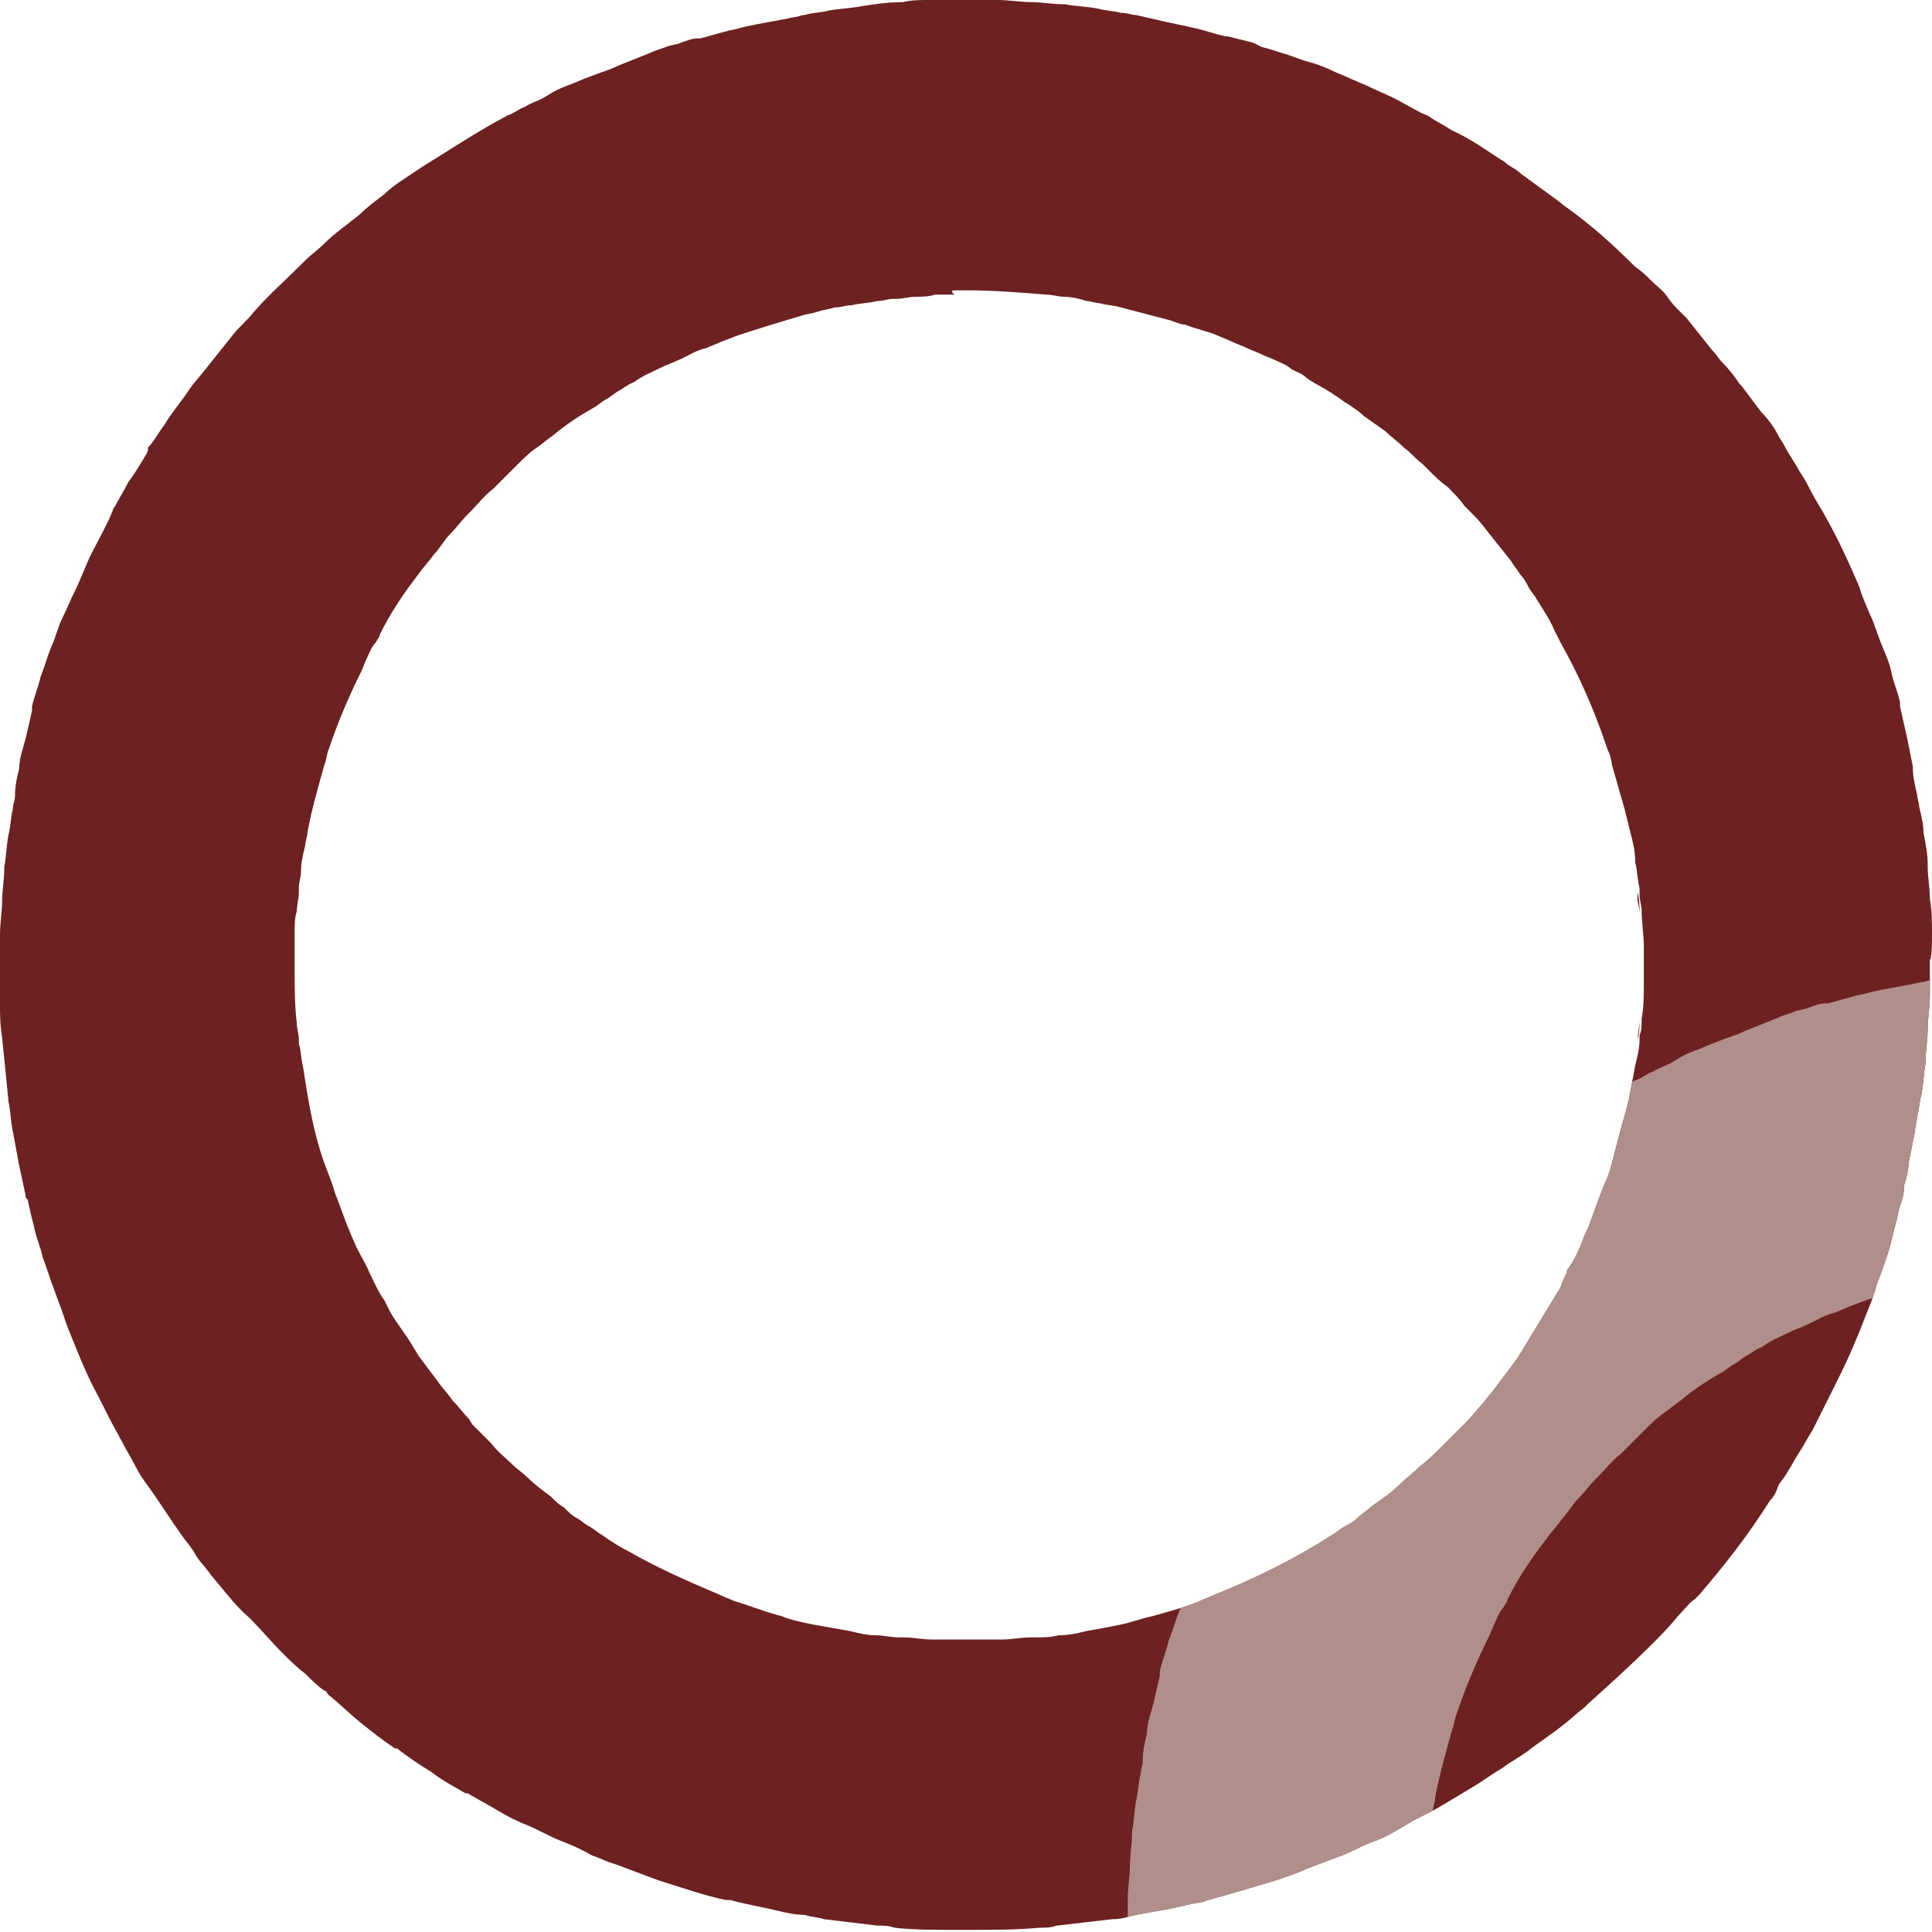
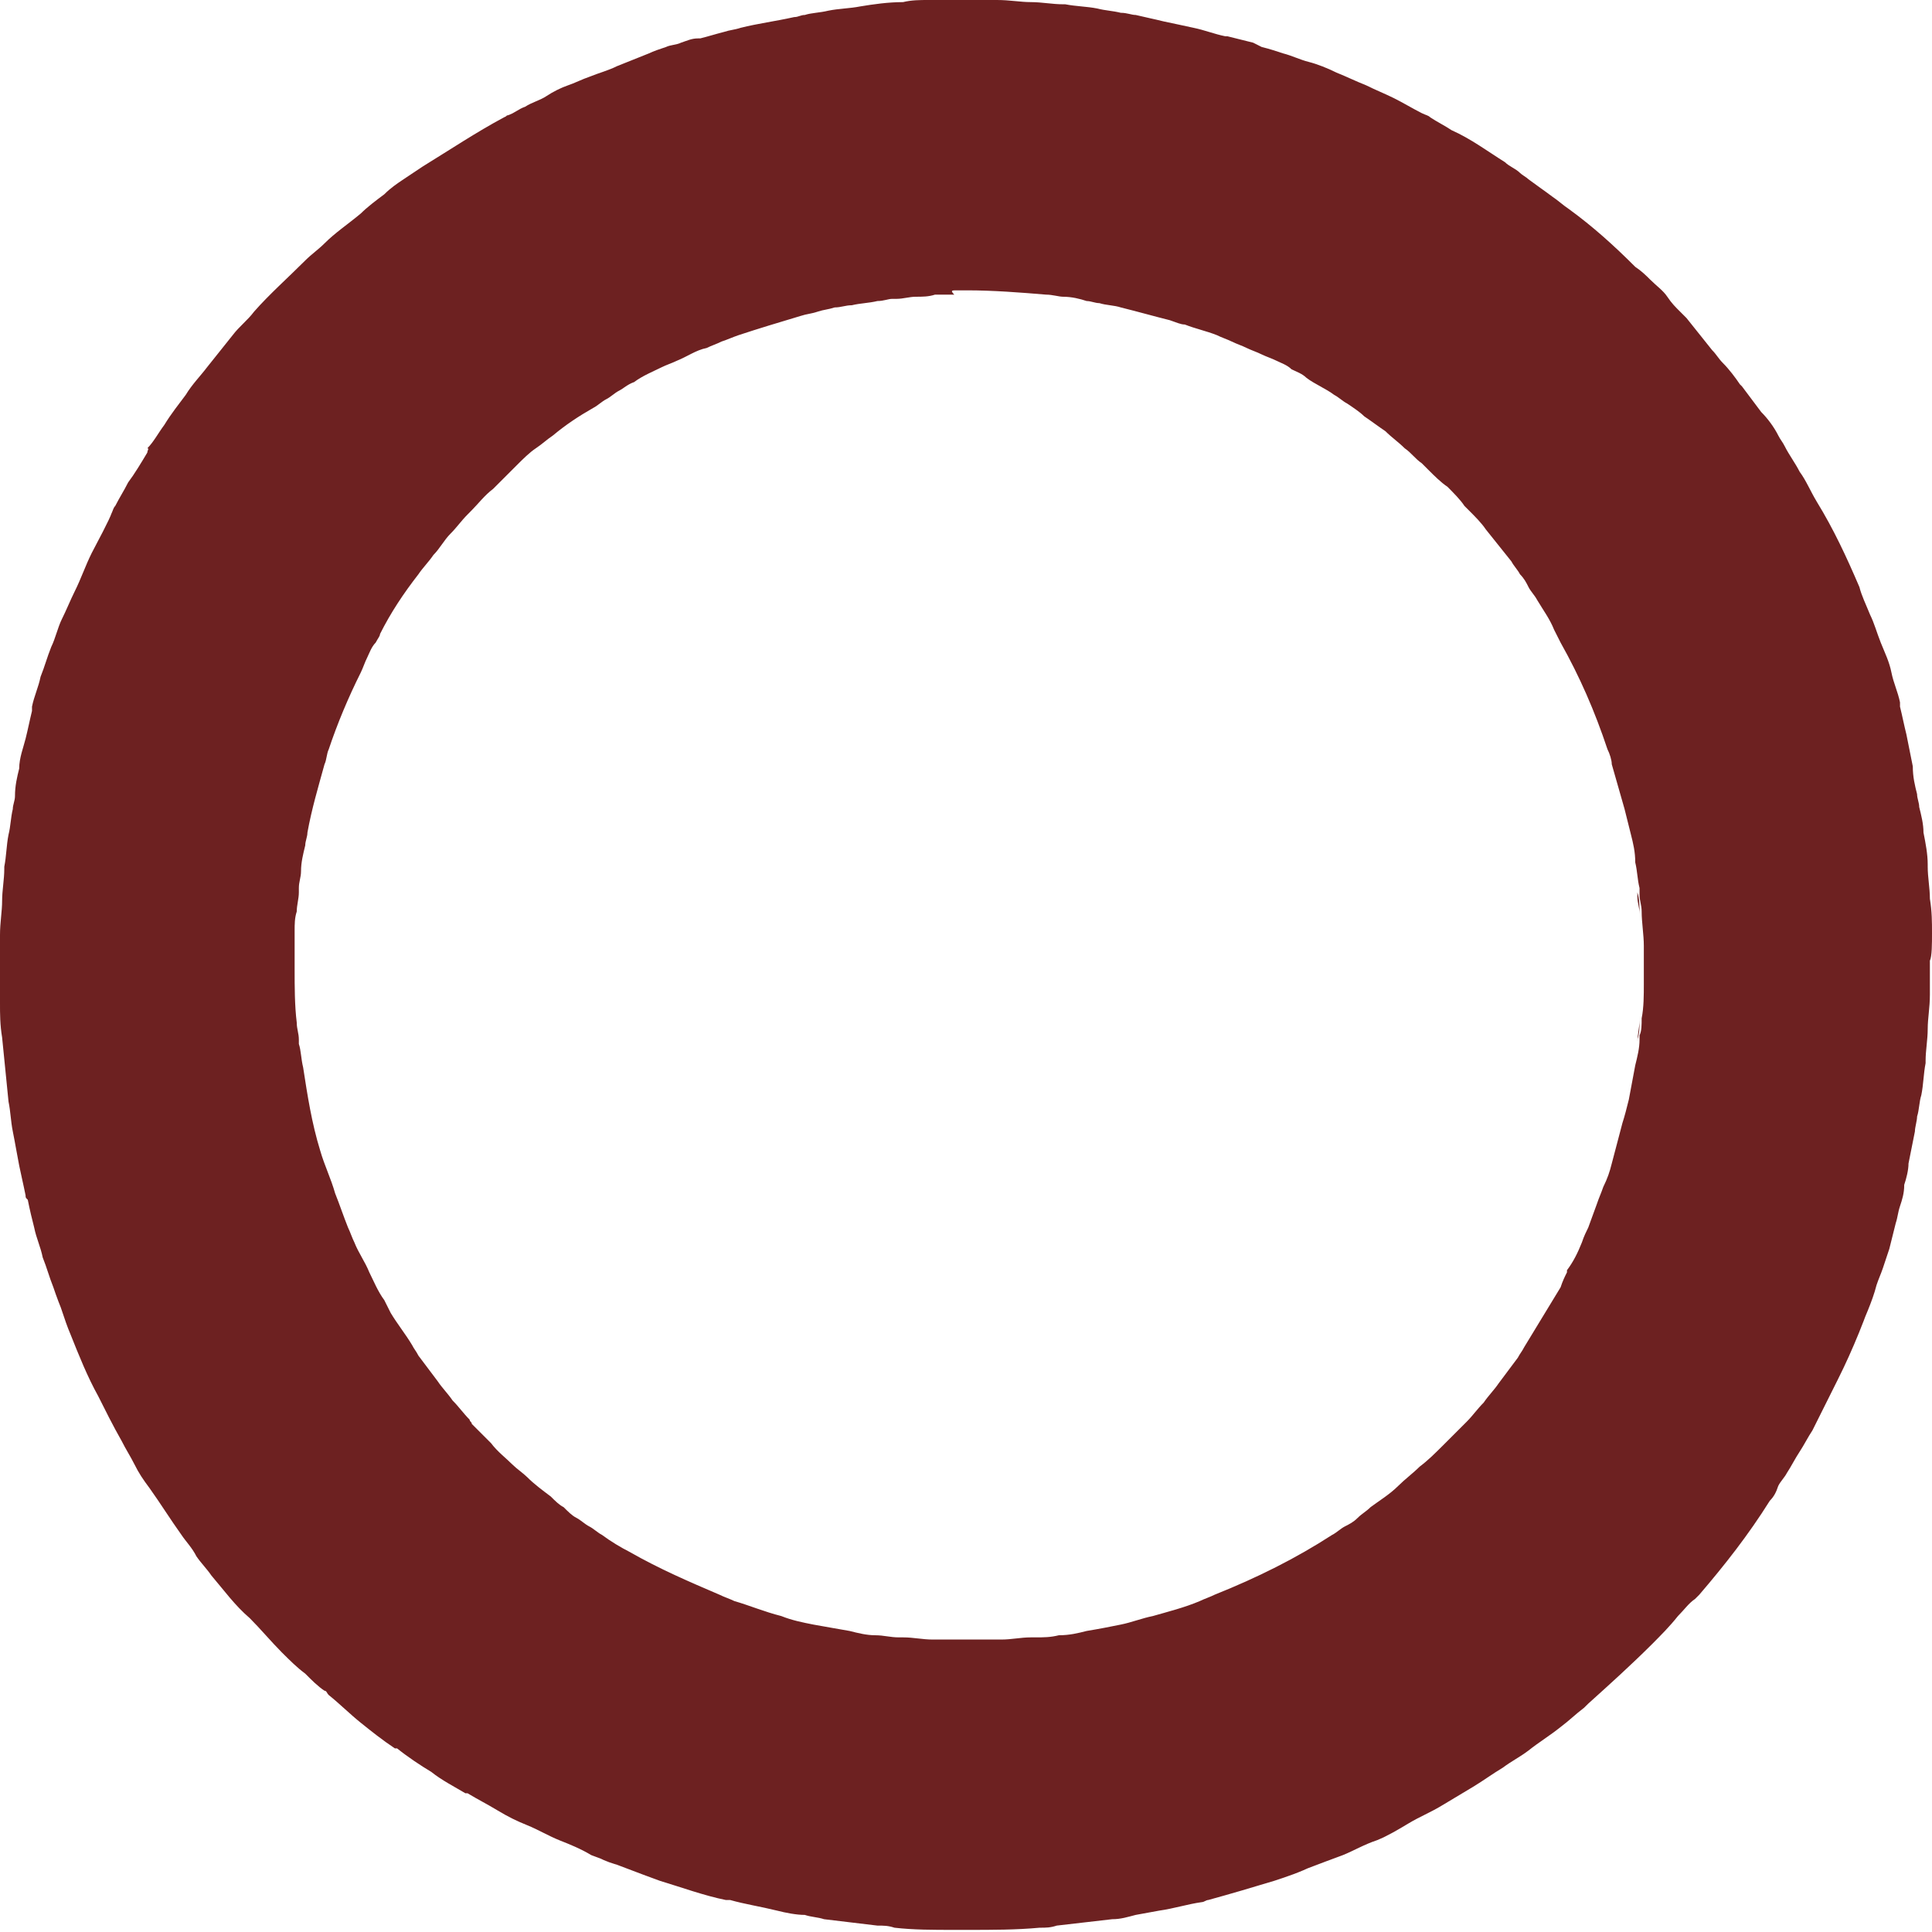
<svg xmlns="http://www.w3.org/2000/svg" width="32" height="32" viewBox="0 0 32 32" fill="none">
  <g clip-path="url(#clip0_6_2)">
    <path d="M27.12 14.851C27.12 14.957 27.156 15.028 27.156 15.134C27.156 15.028 27.156 14.886 27.12 14.78C27.12 14.78 27.12 14.816 27.12 14.851ZM27.12 17.22V17.255C27.12 17.149 27.156 17.008 27.156 16.902C27.156 17.008 27.156 17.114 27.12 17.22ZM15.417 27.227C15.487 27.227 15.593 27.227 15.664 27.227C15.7 27.227 15.77 27.227 15.806 27.227C15.77 27.227 15.77 27.227 15.735 27.227C15.664 27.227 15.523 27.227 15.417 27.227ZM4.844 17.255C4.844 17.291 4.844 17.291 4.844 17.326C4.844 17.291 4.844 17.255 4.844 17.255ZM4.844 14.745C4.844 14.851 4.809 14.957 4.809 15.098C4.809 14.992 4.844 14.886 4.844 14.78V14.745ZM4.844 17.184C4.844 17.078 4.809 17.008 4.809 16.902C4.809 17.008 4.844 17.149 4.844 17.255C4.844 17.255 4.844 17.22 4.844 17.184ZM32 15.452C32 15.275 32 15.098 31.965 14.886C31.965 14.709 31.929 14.533 31.929 14.356C31.929 14.356 31.929 14.356 31.929 14.32C31.929 14.144 31.894 13.967 31.859 13.79C31.859 13.649 31.823 13.507 31.788 13.366C31.788 13.295 31.753 13.224 31.753 13.154C31.717 13.012 31.682 12.871 31.682 12.694C31.646 12.517 31.611 12.34 31.576 12.164C31.54 12.022 31.505 11.845 31.47 11.704C31.47 11.668 31.47 11.668 31.47 11.633C31.434 11.456 31.363 11.315 31.328 11.138C31.293 10.961 31.222 10.82 31.151 10.643C31.081 10.466 31.045 10.325 30.975 10.183C30.904 10.007 30.833 9.865 30.798 9.724C30.586 9.229 30.373 8.769 30.091 8.309C29.985 8.133 29.914 7.956 29.808 7.814C29.737 7.673 29.631 7.532 29.56 7.39C29.525 7.319 29.489 7.284 29.454 7.213C29.383 7.072 29.277 6.93 29.171 6.824C29.065 6.683 28.959 6.541 28.853 6.4L28.818 6.365C28.747 6.259 28.641 6.117 28.535 6.011C28.464 5.94 28.429 5.87 28.358 5.799C28.217 5.622 28.075 5.445 27.934 5.268C27.898 5.233 27.863 5.198 27.828 5.162C27.757 5.092 27.686 5.021 27.616 4.915C27.545 4.809 27.439 4.738 27.333 4.632C27.262 4.561 27.191 4.491 27.085 4.42C26.732 4.066 26.378 3.748 25.989 3.465C25.883 3.394 25.812 3.324 25.706 3.253C25.565 3.147 25.459 3.076 25.317 2.97C25.282 2.935 25.211 2.899 25.176 2.864C25.105 2.793 24.999 2.758 24.928 2.687C24.645 2.51 24.362 2.298 24.044 2.157C23.938 2.086 23.797 2.015 23.691 1.945C23.655 1.909 23.62 1.909 23.549 1.874C23.408 1.803 23.231 1.697 23.09 1.627C22.948 1.556 22.771 1.485 22.63 1.414C22.453 1.344 22.312 1.273 22.135 1.202C21.993 1.131 21.817 1.061 21.675 1.025C21.534 0.99 21.392 0.919 21.251 0.884C21.145 0.849 21.039 0.813 20.897 0.778C20.897 0.778 20.826 0.743 20.756 0.707C20.614 0.672 20.473 0.636 20.331 0.601C20.331 0.601 20.331 0.601 20.296 0.601C20.119 0.566 19.942 0.495 19.766 0.46C19.589 0.424 19.448 0.389 19.271 0.354C19.129 0.318 18.953 0.283 18.811 0.248C18.74 0.248 18.67 0.212 18.564 0.212C18.422 0.177 18.316 0.177 18.175 0.141C17.998 0.106 17.821 0.106 17.644 0.071H17.609C17.432 0.071 17.255 0.035 17.078 0.035C16.902 0.035 16.725 0 16.513 0C16.336 0 16.159 0 15.947 0C15.912 0 15.841 0 15.806 0C15.77 0 15.735 0 15.735 0C15.629 0 15.487 0 15.381 0C15.24 0 15.098 0 14.957 0.035C14.709 0.035 14.462 0.071 14.25 0.106C14.073 0.141 13.896 0.141 13.719 0.177C13.578 0.212 13.437 0.212 13.33 0.248C13.26 0.248 13.224 0.283 13.154 0.283C12.835 0.354 12.553 0.389 12.27 0.46C12.164 0.495 12.093 0.495 11.987 0.53C11.845 0.566 11.739 0.601 11.598 0.636H11.562C11.456 0.636 11.386 0.672 11.28 0.707C11.209 0.743 11.103 0.743 11.032 0.778C10.926 0.813 10.82 0.849 10.749 0.884C10.572 0.955 10.396 1.025 10.219 1.096C10.077 1.167 9.936 1.202 9.759 1.273C9.653 1.308 9.512 1.379 9.406 1.414C9.299 1.45 9.158 1.52 9.052 1.591C8.946 1.662 8.804 1.697 8.698 1.768C8.592 1.803 8.522 1.874 8.415 1.909C8.38 1.909 8.38 1.945 8.345 1.945C7.885 2.192 7.461 2.475 7.001 2.758C6.895 2.829 6.789 2.899 6.683 2.97C6.577 3.041 6.471 3.112 6.365 3.218C6.223 3.324 6.082 3.43 5.976 3.536C5.764 3.713 5.551 3.854 5.375 4.031C5.268 4.137 5.162 4.208 5.056 4.314C4.773 4.597 4.455 4.88 4.208 5.162C4.102 5.304 3.96 5.41 3.854 5.551C3.713 5.728 3.571 5.905 3.43 6.082C3.324 6.223 3.182 6.365 3.076 6.541C2.97 6.683 2.829 6.86 2.723 7.036C2.617 7.178 2.546 7.319 2.44 7.425C2.475 7.425 2.44 7.461 2.44 7.496C2.334 7.673 2.228 7.85 2.122 7.991C2.051 8.133 1.98 8.239 1.909 8.38C1.874 8.415 1.874 8.451 1.839 8.522C1.839 8.522 1.839 8.557 1.52 9.158C1.414 9.37 1.344 9.582 1.238 9.794C1.167 9.936 1.096 10.113 1.025 10.254C0.955 10.396 0.919 10.572 0.849 10.714C0.778 10.891 0.743 11.032 0.672 11.209C0.636 11.386 0.566 11.527 0.53 11.704C0.53 11.739 0.53 11.739 0.53 11.775C0.495 11.916 0.46 12.093 0.424 12.234C0.389 12.376 0.318 12.553 0.318 12.729C0.283 12.871 0.248 13.012 0.248 13.189C0.248 13.26 0.212 13.33 0.212 13.401C0.177 13.543 0.177 13.684 0.141 13.825C0.106 14.002 0.106 14.179 0.071 14.356C0.071 14.356 0.071 14.356 0.071 14.391C0.071 14.568 0.035 14.745 0.035 14.921C0.035 15.098 0 15.275 0 15.487C0 15.664 0 15.841 0 16.053C0 16.23 0 16.407 0 16.619C0 16.796 0 16.972 0.035 17.184C0.071 17.538 0.106 17.892 0.141 18.245C0.177 18.422 0.177 18.564 0.212 18.74C0.248 18.917 0.283 19.129 0.318 19.306C0.354 19.483 0.389 19.624 0.424 19.801C0.424 19.837 0.424 19.837 0.46 19.872C0.495 20.049 0.53 20.19 0.566 20.331C0.601 20.508 0.672 20.65 0.707 20.826C0.778 21.003 0.813 21.145 0.884 21.322C0.99 21.64 1.131 21.958 1.273 22.312C1.379 22.595 1.52 22.877 1.662 23.125C1.733 23.337 1.874 23.62 2.015 23.867C2.086 24.009 2.157 24.115 2.228 24.256C2.298 24.398 2.369 24.504 2.475 24.645C2.652 24.893 2.829 25.176 3.006 25.423C3.076 25.529 3.182 25.635 3.253 25.777C3.324 25.883 3.43 25.989 3.501 26.095C3.713 26.343 3.889 26.59 4.137 26.802C4.314 26.979 4.491 27.191 4.667 27.368C4.809 27.509 4.915 27.616 5.056 27.721C5.162 27.828 5.268 27.934 5.375 28.004C5.41 28.004 5.41 28.04 5.445 28.075C5.622 28.217 5.799 28.393 5.976 28.535C6.152 28.676 6.329 28.818 6.541 28.959C6.541 28.959 6.541 28.959 6.577 28.959C6.754 29.101 6.966 29.242 7.143 29.348C7.319 29.489 7.532 29.596 7.708 29.702H7.744C7.92 29.808 8.062 29.878 8.239 29.985C8.415 30.091 8.557 30.161 8.734 30.232C8.91 30.303 9.087 30.409 9.264 30.48C9.441 30.55 9.618 30.621 9.794 30.727C10.183 30.869 10.537 31.01 10.926 31.151C11.28 31.258 11.668 31.363 12.022 31.47C12.057 31.47 12.057 31.47 12.093 31.47C12.34 31.54 12.588 31.576 12.871 31.646C13.012 31.682 13.189 31.717 13.33 31.717C13.437 31.753 13.543 31.753 13.649 31.788C13.931 31.823 14.25 31.859 14.533 31.894C14.639 31.894 14.709 31.894 14.816 31.929C15.134 31.965 15.452 31.965 15.806 31.965C15.876 31.965 15.947 31.965 16.018 31.965C16.442 31.965 16.831 31.965 17.22 31.929C17.326 31.929 17.397 31.929 17.503 31.894C17.821 31.859 18.104 31.823 18.422 31.788C18.564 31.788 18.67 31.753 18.811 31.717L19.2 31.646C19.448 31.611 19.66 31.54 19.907 31.505C19.942 31.505 19.978 31.47 20.013 31.47C20.367 31.363 20.756 31.258 21.109 31.151C21.498 31.01 21.852 30.869 22.241 30.727C22.418 30.656 22.595 30.55 22.807 30.48C22.983 30.409 23.16 30.303 23.337 30.197C23.514 30.091 23.691 30.02 23.867 29.914C24.044 29.808 24.221 29.702 24.398 29.596C24.575 29.489 24.716 29.383 24.893 29.277C25.034 29.171 25.176 29.101 25.317 28.994C25.494 28.853 25.671 28.747 25.848 28.605C25.989 28.5 26.095 28.393 26.236 28.287C26.272 28.252 26.272 28.252 26.307 28.217C26.661 27.898 27.014 27.58 27.368 27.227C27.509 27.085 27.651 26.944 27.792 26.767C27.898 26.661 27.969 26.555 28.075 26.484C28.11 26.449 28.146 26.413 28.146 26.413C28.57 25.918 28.959 25.423 29.313 24.858C29.383 24.787 29.419 24.716 29.454 24.61C29.489 24.539 29.56 24.468 29.596 24.398C29.666 24.292 29.737 24.15 29.808 24.044C29.878 23.938 29.949 23.797 30.02 23.691C30.161 23.408 30.303 23.125 30.444 22.842C30.55 22.595 30.656 22.382 30.762 22.135C30.869 21.852 31.01 21.569 31.081 21.286C31.116 21.18 31.151 21.109 31.187 21.003C31.222 20.897 31.258 20.791 31.293 20.685C31.328 20.544 31.363 20.402 31.399 20.261C31.399 20.261 31.399 20.261 31.399 20.225C31.434 20.155 31.434 20.049 31.47 19.978C31.505 19.872 31.54 19.766 31.54 19.624C31.576 19.518 31.611 19.377 31.611 19.271C31.646 19.094 31.682 18.917 31.717 18.74C31.717 18.67 31.753 18.564 31.753 18.493C31.788 18.387 31.788 18.245 31.823 18.139C31.859 17.962 31.859 17.786 31.894 17.609C31.894 17.609 31.894 17.609 31.894 17.573C31.894 17.397 31.929 17.22 31.929 17.043C31.929 16.866 31.965 16.689 31.965 16.477C31.965 16.3 31.965 16.088 31.965 15.912C32 15.841 32 15.629 32 15.452ZM15.841 4.809C15.912 4.809 15.947 4.809 16.018 4.809C16.442 4.809 16.902 4.844 17.326 4.88C17.432 4.88 17.538 4.915 17.609 4.915C17.75 4.915 17.892 4.95 17.998 4.986C18.069 4.986 18.139 5.021 18.21 5.021C18.316 5.056 18.457 5.056 18.564 5.092C18.846 5.162 19.094 5.233 19.377 5.304C19.483 5.339 19.554 5.375 19.624 5.375C19.801 5.445 19.978 5.481 20.155 5.551C20.225 5.587 20.331 5.622 20.402 5.657C20.473 5.693 20.579 5.728 20.65 5.764C20.721 5.799 20.826 5.834 20.897 5.87C20.968 5.905 21.074 5.94 21.145 5.976C21.215 6.011 21.322 6.046 21.392 6.117C21.463 6.152 21.569 6.188 21.64 6.259C21.781 6.365 21.958 6.435 22.099 6.541C22.17 6.577 22.241 6.647 22.312 6.683C22.418 6.754 22.524 6.824 22.595 6.895C22.701 6.966 22.842 7.072 22.948 7.143C23.054 7.249 23.16 7.319 23.266 7.425C23.372 7.496 23.443 7.602 23.549 7.673C23.584 7.708 23.62 7.744 23.655 7.779C23.761 7.885 23.867 7.991 23.974 8.062C24.079 8.168 24.186 8.274 24.256 8.38C24.256 8.38 24.292 8.415 24.327 8.451C24.433 8.557 24.539 8.663 24.61 8.769C24.751 8.946 24.893 9.123 25.034 9.299C25.07 9.37 25.14 9.441 25.176 9.512C25.246 9.582 25.282 9.653 25.317 9.724C25.352 9.794 25.423 9.865 25.459 9.936C25.565 10.113 25.671 10.254 25.741 10.431C25.777 10.502 25.812 10.572 25.848 10.643C26.166 11.209 26.413 11.775 26.625 12.411C26.661 12.482 26.696 12.588 26.696 12.659C26.767 12.906 26.838 13.154 26.908 13.401C26.944 13.543 26.979 13.684 27.014 13.825C27.05 13.967 27.085 14.108 27.085 14.285C27.12 14.427 27.12 14.568 27.156 14.709C27.156 14.745 27.156 14.745 27.156 14.78V14.816C27.156 14.921 27.191 14.992 27.191 15.098C27.191 15.275 27.227 15.487 27.227 15.664C27.227 15.77 27.227 15.876 27.227 15.982V16.3C27.227 16.477 27.227 16.689 27.191 16.866C27.191 16.972 27.191 17.078 27.156 17.149V17.184V17.22C27.156 17.361 27.12 17.503 27.085 17.644L26.979 18.21C26.944 18.351 26.908 18.493 26.873 18.599L26.696 19.271C26.661 19.412 26.625 19.518 26.555 19.66C26.519 19.766 26.484 19.837 26.449 19.942L26.307 20.331C26.272 20.402 26.236 20.473 26.201 20.579C26.13 20.756 26.06 20.897 25.954 21.039V21.074C25.918 21.145 25.883 21.215 25.848 21.322L25.246 22.312C25.211 22.382 25.176 22.418 25.14 22.488L24.822 22.913C24.751 23.019 24.645 23.125 24.575 23.231C24.468 23.337 24.398 23.443 24.292 23.549L24.221 23.62C24.115 23.726 24.009 23.832 23.903 23.938C23.761 24.079 23.655 24.186 23.514 24.292C23.408 24.398 23.266 24.504 23.16 24.61C23.019 24.751 22.842 24.858 22.701 24.963C22.63 25.034 22.559 25.07 22.488 25.14C22.418 25.211 22.347 25.246 22.276 25.282C22.206 25.317 22.135 25.388 22.064 25.423C21.463 25.812 20.826 26.13 20.119 26.413C20.049 26.449 19.942 26.484 19.872 26.519C19.624 26.625 19.341 26.696 19.094 26.767C18.917 26.802 18.74 26.873 18.564 26.908C18.387 26.944 18.21 26.979 17.998 27.014C17.856 27.05 17.715 27.085 17.538 27.085C17.397 27.12 17.291 27.12 17.149 27.12C17.114 27.12 17.114 27.12 17.078 27.12C16.902 27.12 16.76 27.156 16.583 27.156C16.407 27.156 16.23 27.156 16.018 27.156C15.982 27.156 15.912 27.156 15.876 27.156C15.841 27.156 15.841 27.156 15.806 27.156C15.7 27.156 15.593 27.156 15.452 27.156C15.275 27.156 15.134 27.12 14.957 27.12C14.921 27.12 14.921 27.12 14.886 27.12C14.745 27.12 14.639 27.085 14.497 27.085C14.356 27.085 14.214 27.05 14.073 27.014C13.861 26.979 13.684 26.944 13.472 26.908C13.295 26.873 13.118 26.838 12.941 26.767C12.659 26.696 12.411 26.59 12.164 26.519C12.093 26.484 11.987 26.449 11.916 26.413C11.421 26.201 10.926 25.989 10.431 25.706C10.29 25.635 10.113 25.529 9.971 25.423C9.901 25.388 9.83 25.317 9.759 25.282C9.688 25.246 9.618 25.176 9.547 25.14C9.476 25.105 9.406 25.034 9.335 24.963C9.264 24.928 9.193 24.858 9.123 24.787C8.981 24.681 8.84 24.575 8.734 24.468C8.663 24.398 8.557 24.327 8.486 24.256C8.38 24.15 8.239 24.044 8.133 23.903C8.027 23.797 7.92 23.691 7.814 23.584C7.814 23.549 7.779 23.549 7.779 23.514C7.673 23.408 7.602 23.302 7.496 23.196C7.425 23.09 7.319 22.983 7.249 22.877C7.143 22.736 7.036 22.595 6.93 22.453C6.895 22.382 6.86 22.347 6.824 22.276C6.718 22.099 6.577 21.923 6.471 21.746C6.435 21.675 6.4 21.604 6.365 21.534C6.259 21.392 6.188 21.215 6.117 21.074C6.046 20.897 5.94 20.756 5.87 20.579C5.834 20.508 5.799 20.402 5.764 20.331C5.693 20.155 5.622 19.942 5.551 19.766C5.481 19.518 5.375 19.306 5.304 19.059C5.162 18.599 5.092 18.139 5.021 17.68C4.986 17.538 4.986 17.397 4.95 17.291V17.255V17.22C4.95 17.114 4.915 17.043 4.915 16.937C4.88 16.654 4.88 16.336 4.88 16.053C4.88 15.841 4.88 15.629 4.88 15.417C4.88 15.31 4.88 15.204 4.915 15.098C4.915 14.992 4.95 14.886 4.95 14.78V14.745V14.709C4.95 14.603 4.986 14.533 4.986 14.427C4.986 14.285 5.021 14.144 5.056 14.002C5.056 13.931 5.092 13.861 5.092 13.79C5.162 13.401 5.268 13.047 5.375 12.659C5.41 12.588 5.41 12.482 5.445 12.411C5.587 11.987 5.764 11.562 5.976 11.138C6.011 11.067 6.046 10.961 6.082 10.891C6.117 10.82 6.152 10.714 6.223 10.643C6.259 10.572 6.294 10.537 6.294 10.502C6.471 10.148 6.683 9.83 6.93 9.512C7.001 9.406 7.107 9.299 7.178 9.193C7.284 9.087 7.355 8.946 7.461 8.84C7.567 8.734 7.638 8.628 7.744 8.522C7.779 8.486 7.779 8.486 7.814 8.451C7.92 8.345 8.027 8.203 8.168 8.097C8.309 7.956 8.415 7.85 8.557 7.708C8.663 7.602 8.769 7.496 8.875 7.425C8.981 7.355 9.052 7.284 9.158 7.213C9.37 7.036 9.582 6.895 9.83 6.754C9.901 6.718 9.971 6.647 10.042 6.612C10.113 6.577 10.183 6.506 10.254 6.471C10.325 6.435 10.396 6.365 10.502 6.329C10.643 6.223 10.82 6.152 10.961 6.082C11.032 6.046 11.138 6.011 11.209 5.976C11.386 5.905 11.527 5.799 11.704 5.764C11.775 5.728 11.881 5.693 11.951 5.657C12.057 5.622 12.128 5.587 12.234 5.551C12.553 5.445 12.906 5.339 13.26 5.233C13.366 5.198 13.437 5.198 13.543 5.162C13.649 5.127 13.719 5.127 13.825 5.092C13.931 5.092 14.002 5.056 14.108 5.056C14.25 5.021 14.391 5.021 14.533 4.986C14.639 4.986 14.709 4.95 14.78 4.95C14.78 4.95 14.816 4.95 14.851 4.95C14.957 4.95 15.063 4.915 15.169 4.915C15.275 4.915 15.381 4.915 15.487 4.88C15.593 4.88 15.7 4.88 15.806 4.88C15.735 4.809 15.77 4.809 15.841 4.809ZM22.029 25.459C21.428 25.848 20.791 26.166 20.084 26.449C20.791 26.201 21.428 25.848 22.029 25.459ZM12.164 5.481C12.482 5.375 12.835 5.268 13.189 5.162C12.835 5.233 12.482 5.339 12.164 5.481ZM12.906 26.802C12.623 26.732 12.376 26.625 12.128 26.555C12.376 26.661 12.659 26.732 12.906 26.802ZM11.881 26.449C11.386 26.236 10.891 26.024 10.396 25.741C10.891 26.024 11.35 26.272 11.881 26.449ZM32 15.452C32 15.275 32 15.098 31.965 14.886C31.965 14.709 31.929 14.533 31.929 14.356C31.929 14.356 31.929 14.356 31.929 14.32C31.929 14.144 31.894 13.967 31.859 13.79C31.859 13.649 31.823 13.507 31.788 13.366C31.788 13.295 31.753 13.224 31.753 13.154C31.717 13.012 31.682 12.871 31.682 12.694C31.646 12.517 31.611 12.34 31.576 12.164C31.54 12.022 31.505 11.845 31.47 11.704C31.47 11.668 31.47 11.668 31.47 11.633C31.434 11.456 31.363 11.315 31.328 11.138C31.293 10.961 31.222 10.82 31.151 10.643C31.081 10.466 31.045 10.325 30.975 10.183C30.904 10.007 30.833 9.865 30.798 9.724C30.586 9.229 30.373 8.769 30.091 8.309C29.985 8.133 29.914 7.956 29.808 7.814C29.737 7.673 29.631 7.532 29.56 7.39C29.525 7.319 29.489 7.284 29.454 7.213C29.383 7.072 29.277 6.93 29.171 6.824C29.065 6.683 28.959 6.541 28.853 6.4L28.818 6.365C28.747 6.259 28.641 6.117 28.535 6.011C28.464 5.94 28.429 5.87 28.358 5.799C28.217 5.622 28.075 5.445 27.934 5.268C27.898 5.233 27.863 5.198 27.828 5.162C27.757 5.092 27.686 5.021 27.616 4.915C27.545 4.809 27.439 4.738 27.333 4.632C27.262 4.561 27.191 4.491 27.085 4.42C26.732 4.066 26.378 3.748 25.989 3.465C25.883 3.394 25.812 3.324 25.706 3.253C25.565 3.147 25.459 3.076 25.317 2.97C25.282 2.935 25.211 2.899 25.176 2.864C25.105 2.793 24.999 2.758 24.928 2.687C24.645 2.51 24.362 2.298 24.044 2.157C23.938 2.086 23.797 2.015 23.691 1.945C23.655 1.909 23.62 1.909 23.549 1.874C23.408 1.803 23.231 1.697 23.09 1.627C22.948 1.556 22.771 1.485 22.63 1.414C22.453 1.344 22.312 1.273 22.135 1.202C21.993 1.131 21.817 1.061 21.675 1.025C21.534 0.99 21.392 0.919 21.251 0.884C21.145 0.849 21.039 0.813 20.897 0.778C20.897 0.778 20.826 0.743 20.756 0.707C20.614 0.672 20.473 0.636 20.331 0.601C20.331 0.601 20.331 0.601 20.296 0.601C20.119 0.566 19.942 0.495 19.766 0.46C19.589 0.424 19.448 0.389 19.271 0.354C19.129 0.318 18.953 0.283 18.811 0.248C18.74 0.248 18.67 0.212 18.564 0.212C18.422 0.177 18.316 0.177 18.175 0.141C17.998 0.106 17.821 0.106 17.644 0.071H17.609C17.432 0.071 17.255 0.035 17.078 0.035C16.902 0.035 16.725 0 16.513 0C16.336 0 16.159 0 15.947 0C15.876 0 15.806 0 15.735 0H15.664C15.558 0 15.487 0 15.417 0C15.275 0 15.134 0 14.992 0.035C14.745 0.035 14.497 0.071 14.285 0.106C14.108 0.141 13.931 0.141 13.755 0.177C13.613 0.212 13.472 0.212 13.366 0.248C13.295 0.248 13.26 0.283 13.189 0.283C12.871 0.354 12.588 0.389 12.305 0.46C12.199 0.495 12.128 0.495 12.022 0.53C11.881 0.566 11.775 0.601 11.633 0.636C11.492 0.636 11.386 0.672 11.28 0.707C11.209 0.743 11.103 0.743 11.032 0.778C10.926 0.813 10.82 0.849 10.749 0.884C10.572 0.955 10.396 1.025 10.219 1.096C10.077 1.167 9.936 1.202 9.759 1.273C9.653 1.308 9.512 1.379 9.406 1.414C9.299 1.45 9.158 1.52 9.052 1.591C8.946 1.662 8.804 1.697 8.698 1.768C8.592 1.839 8.486 1.874 8.345 1.945C7.885 2.192 7.461 2.475 7.001 2.758C6.895 2.829 6.789 2.899 6.683 2.97C6.577 3.041 6.471 3.112 6.365 3.218C6.223 3.324 6.082 3.43 5.976 3.536C5.764 3.713 5.551 3.854 5.375 4.031C5.268 4.137 5.162 4.208 5.056 4.314C4.773 4.597 4.455 4.88 4.208 5.162C4.102 5.304 3.96 5.41 3.854 5.551C3.713 5.728 3.571 5.905 3.43 6.082C3.324 6.223 3.182 6.365 3.076 6.541C2.97 6.683 2.829 6.86 2.723 7.036C2.617 7.178 2.546 7.319 2.44 7.425C2.475 7.425 2.44 7.461 2.44 7.496C2.334 7.673 2.228 7.85 2.122 7.991C2.051 8.133 1.98 8.239 1.909 8.38C1.874 8.415 1.874 8.451 1.839 8.522C1.839 8.522 1.839 8.557 1.52 9.158C1.414 9.37 1.344 9.582 1.238 9.794C1.167 9.936 1.096 10.113 1.025 10.254C0.955 10.396 0.919 10.572 0.849 10.714C0.778 10.891 0.743 11.032 0.672 11.209C0.636 11.386 0.566 11.527 0.53 11.704C0.53 11.739 0.53 11.739 0.53 11.775C0.495 11.916 0.46 12.093 0.424 12.234C0.389 12.376 0.318 12.553 0.318 12.729C0.283 12.871 0.248 13.012 0.248 13.189C0.248 13.26 0.212 13.33 0.212 13.401C0.177 13.543 0.177 13.684 0.141 13.825C0.106 14.002 0.106 14.179 0.071 14.356C0.071 14.356 0.071 14.356 0.071 14.391C0.071 14.568 0.035 14.745 0.035 14.921C0.035 15.098 0 15.275 0 15.487C0 15.664 0 15.841 0 16.053C0 16.23 0 16.407 0 16.619C0 16.796 0 16.972 0.035 17.184C0.071 17.538 0.106 17.892 0.141 18.245C0.177 18.422 0.177 18.564 0.212 18.74C0.248 18.917 0.283 19.129 0.318 19.306C0.354 19.483 0.389 19.624 0.424 19.801C0.424 19.837 0.424 19.837 0.46 19.872C0.495 20.049 0.53 20.19 0.566 20.331C0.601 20.508 0.672 20.65 0.707 20.826C0.778 21.003 0.813 21.145 0.884 21.322C0.99 21.569 1.061 21.852 1.167 22.099C1.308 22.453 1.45 22.807 1.627 23.125C1.733 23.337 1.874 23.62 2.015 23.867C2.086 24.009 2.157 24.115 2.228 24.256C2.298 24.398 2.369 24.504 2.475 24.645C2.652 24.893 2.829 25.176 3.006 25.423C3.076 25.529 3.182 25.635 3.253 25.777C3.324 25.883 3.43 25.989 3.501 26.095C3.713 26.343 3.889 26.59 4.137 26.802C4.314 26.979 4.491 27.191 4.667 27.368C4.809 27.509 4.915 27.616 5.056 27.721C5.162 27.828 5.268 27.934 5.375 28.004C5.41 28.004 5.41 28.04 5.445 28.075C5.622 28.217 5.799 28.393 5.976 28.535C6.152 28.676 6.329 28.818 6.541 28.959C6.541 28.959 6.541 28.959 6.577 28.959C6.754 29.101 6.966 29.242 7.143 29.348C7.319 29.489 7.532 29.596 7.708 29.702H7.744C7.92 29.808 8.062 29.878 8.239 29.985C8.415 30.091 8.557 30.161 8.734 30.232C8.91 30.303 9.087 30.409 9.264 30.48C9.441 30.55 9.618 30.621 9.794 30.727C9.83 30.727 9.865 30.762 9.901 30.762C10.042 30.833 10.148 30.869 10.29 30.904C10.502 30.975 10.714 31.045 10.926 31.151C11.28 31.258 11.668 31.399 12.022 31.47C12.057 31.47 12.057 31.47 12.093 31.47C12.34 31.54 12.588 31.576 12.871 31.646C13.012 31.682 13.189 31.717 13.33 31.717C13.437 31.753 13.543 31.753 13.649 31.788C13.931 31.823 14.25 31.859 14.533 31.894C14.639 31.894 14.709 31.894 14.816 31.929C15.134 31.965 15.452 31.965 15.806 31.965C15.876 31.965 15.947 31.965 16.018 31.965C16.442 31.965 16.831 31.965 17.22 31.929C17.326 31.929 17.397 31.929 17.503 31.894C17.821 31.859 18.104 31.823 18.422 31.788C18.564 31.788 18.67 31.753 18.811 31.717L19.2 31.646C19.448 31.611 19.66 31.54 19.907 31.505C19.942 31.505 19.978 31.47 20.013 31.47C20.402 31.363 20.756 31.258 21.109 31.151C21.322 31.081 21.534 31.01 21.746 30.904C21.887 30.869 21.993 30.798 22.135 30.762C22.17 30.762 22.206 30.727 22.241 30.727C22.418 30.656 22.595 30.55 22.807 30.48C22.983 30.409 23.16 30.303 23.337 30.197C23.514 30.091 23.691 30.02 23.867 29.914C24.044 29.808 24.221 29.702 24.398 29.596C24.575 29.489 24.716 29.383 24.893 29.277C25.034 29.171 25.176 29.101 25.317 28.994C25.494 28.853 25.671 28.747 25.848 28.605C25.989 28.5 26.095 28.393 26.236 28.287C26.272 28.252 26.272 28.252 26.307 28.217C26.661 27.898 27.014 27.58 27.368 27.227C27.509 27.085 27.651 26.944 27.792 26.767C27.898 26.661 27.969 26.555 28.075 26.484C28.11 26.449 28.146 26.413 28.146 26.413C28.57 25.918 28.959 25.423 29.313 24.858C29.383 24.787 29.419 24.716 29.454 24.61C29.489 24.539 29.56 24.468 29.596 24.398C29.666 24.292 29.737 24.15 29.808 24.044C29.878 23.938 29.949 23.797 30.02 23.691C30.161 23.408 30.303 23.125 30.444 22.842C30.692 22.347 30.904 21.817 31.081 21.286C31.116 21.18 31.151 21.109 31.187 21.003C31.222 20.897 31.258 20.791 31.293 20.685C31.328 20.544 31.363 20.402 31.399 20.261C31.434 20.155 31.434 20.084 31.47 19.978C31.505 19.872 31.54 19.766 31.54 19.624C31.576 19.518 31.611 19.377 31.611 19.271C31.646 19.094 31.682 18.917 31.717 18.74C31.717 18.67 31.753 18.564 31.753 18.493C31.788 18.387 31.788 18.245 31.823 18.139C31.859 17.962 31.859 17.786 31.894 17.609C31.894 17.609 31.894 17.609 31.894 17.573C31.894 17.397 31.929 17.22 31.929 17.043C31.929 16.866 31.965 16.689 31.965 16.477C31.965 16.3 31.965 16.088 31.965 15.912C32 15.841 32 15.629 32 15.452ZM15.841 4.809C15.912 4.809 15.947 4.809 16.018 4.809C16.442 4.809 16.902 4.844 17.326 4.88C17.432 4.88 17.538 4.915 17.609 4.915C17.75 4.915 17.892 4.95 17.998 4.986C18.069 4.986 18.139 5.021 18.21 5.021C18.316 5.056 18.457 5.056 18.564 5.092C18.846 5.162 19.094 5.233 19.377 5.304C19.483 5.339 19.554 5.375 19.624 5.375C19.801 5.445 19.978 5.481 20.155 5.551C20.225 5.587 20.331 5.622 20.402 5.657C20.473 5.693 20.579 5.728 20.65 5.764C20.721 5.799 20.826 5.834 20.897 5.87C20.968 5.905 21.074 5.94 21.145 5.976C21.215 6.011 21.322 6.046 21.392 6.117C21.463 6.152 21.569 6.188 21.64 6.259C21.781 6.365 21.958 6.435 22.099 6.541C22.17 6.577 22.241 6.647 22.312 6.683C22.418 6.754 22.524 6.824 22.595 6.895C22.701 6.966 22.842 7.072 22.948 7.143C23.054 7.249 23.16 7.319 23.266 7.425C23.372 7.496 23.443 7.602 23.549 7.673C23.584 7.708 23.62 7.744 23.655 7.779C23.761 7.885 23.867 7.991 23.974 8.062C24.079 8.168 24.186 8.274 24.256 8.38C24.256 8.38 24.292 8.415 24.327 8.451C24.433 8.557 24.539 8.663 24.61 8.769C24.751 8.946 24.893 9.123 25.034 9.299C25.07 9.37 25.14 9.441 25.176 9.512C25.246 9.582 25.282 9.653 25.317 9.724C25.352 9.794 25.423 9.865 25.459 9.936C25.565 10.113 25.671 10.254 25.741 10.431C25.777 10.502 25.812 10.572 25.848 10.643C26.166 11.209 26.413 11.775 26.625 12.411C26.661 12.482 26.696 12.588 26.696 12.659C26.767 12.906 26.838 13.154 26.908 13.401C26.944 13.543 26.979 13.684 27.014 13.825C27.05 13.967 27.085 14.108 27.085 14.285C27.12 14.427 27.12 14.568 27.156 14.709C27.156 14.745 27.156 14.745 27.156 14.78V14.816C27.156 14.921 27.191 14.992 27.191 15.098C27.191 15.275 27.227 15.487 27.227 15.664C27.227 15.77 27.227 15.876 27.227 15.982V16.3C27.227 16.477 27.227 16.689 27.191 16.866C27.191 16.972 27.191 17.078 27.156 17.149V17.184V17.22C27.156 17.361 27.12 17.503 27.085 17.644L26.979 18.21C26.944 18.351 26.908 18.493 26.873 18.599L26.696 19.271C26.661 19.412 26.625 19.518 26.555 19.66C26.519 19.766 26.484 19.837 26.449 19.942L26.307 20.331C26.272 20.402 26.236 20.473 26.201 20.579C26.13 20.756 26.06 20.897 25.954 21.039V21.074C25.918 21.145 25.883 21.215 25.848 21.322L25.246 22.312C25.211 22.382 25.176 22.418 25.14 22.488L24.822 22.913C24.751 23.019 24.645 23.125 24.575 23.231C24.468 23.337 24.398 23.443 24.292 23.549L24.221 23.62C24.115 23.726 24.009 23.832 23.903 23.938C23.761 24.079 23.655 24.186 23.514 24.292C23.408 24.398 23.266 24.504 23.16 24.61C23.019 24.751 22.842 24.858 22.701 24.963C22.63 25.034 22.559 25.07 22.488 25.14C22.418 25.211 22.347 25.246 22.276 25.282C22.206 25.317 22.135 25.388 22.064 25.423C21.463 25.812 20.826 26.13 20.119 26.413C20.049 26.449 19.942 26.484 19.872 26.519C19.624 26.625 19.341 26.696 19.094 26.767C18.917 26.802 18.74 26.873 18.564 26.908C18.387 26.944 18.21 26.979 17.998 27.014C17.856 27.05 17.715 27.085 17.538 27.085C17.397 27.12 17.291 27.12 17.149 27.12C17.114 27.12 17.114 27.12 17.078 27.12C16.902 27.12 16.76 27.156 16.583 27.156C16.407 27.156 16.23 27.156 16.018 27.156C15.982 27.156 15.912 27.156 15.876 27.156C15.841 27.156 15.841 27.156 15.806 27.156C15.7 27.156 15.593 27.156 15.452 27.156C15.275 27.156 15.134 27.12 14.957 27.12C14.921 27.12 14.921 27.12 14.886 27.12C14.745 27.12 14.639 27.085 14.497 27.085C14.356 27.085 14.214 27.05 14.073 27.014C13.861 26.979 13.684 26.944 13.472 26.908C13.295 26.873 13.118 26.838 12.941 26.767C12.659 26.696 12.411 26.59 12.164 26.519C12.093 26.484 11.987 26.449 11.916 26.413C11.421 26.201 10.926 25.989 10.431 25.706C10.29 25.635 10.113 25.529 9.971 25.423C9.901 25.388 9.83 25.317 9.759 25.282C9.688 25.246 9.618 25.176 9.547 25.14C9.476 25.105 9.406 25.034 9.335 24.963C9.264 24.928 9.193 24.858 9.123 24.787C8.981 24.681 8.84 24.575 8.734 24.468C8.663 24.398 8.557 24.327 8.486 24.256C8.38 24.15 8.239 24.044 8.133 23.903C8.027 23.797 7.92 23.691 7.814 23.584C7.814 23.549 7.779 23.549 7.779 23.514C7.673 23.408 7.602 23.302 7.496 23.196C7.425 23.09 7.319 22.983 7.249 22.877C7.143 22.736 7.036 22.595 6.93 22.453C6.895 22.382 6.86 22.347 6.824 22.276C6.718 22.099 6.577 21.923 6.471 21.746C6.435 21.675 6.4 21.604 6.365 21.534C6.259 21.392 6.188 21.215 6.117 21.074C6.046 20.897 5.94 20.756 5.87 20.579C5.834 20.508 5.799 20.402 5.764 20.331C5.693 20.155 5.622 19.942 5.551 19.766C5.481 19.518 5.375 19.306 5.304 19.059C5.162 18.599 5.092 18.139 5.021 17.68C4.986 17.538 4.986 17.397 4.95 17.291V17.255V17.22C4.95 17.114 4.915 17.043 4.915 16.937C4.88 16.654 4.88 16.336 4.88 16.053C4.88 15.841 4.88 15.629 4.88 15.417C4.88 15.31 4.88 15.204 4.915 15.098C4.915 14.992 4.95 14.886 4.95 14.78V14.745V14.709C4.95 14.603 4.986 14.533 4.986 14.427C4.986 14.285 5.021 14.144 5.056 14.002C5.056 13.931 5.092 13.861 5.092 13.79C5.162 13.401 5.268 13.047 5.375 12.659C5.41 12.588 5.41 12.482 5.445 12.411C5.587 11.987 5.764 11.562 5.976 11.138C6.011 11.067 6.046 10.961 6.082 10.891C6.117 10.82 6.152 10.714 6.223 10.643C6.259 10.572 6.294 10.537 6.294 10.502C6.471 10.148 6.683 9.83 6.93 9.512C7.001 9.406 7.107 9.299 7.178 9.193C7.284 9.087 7.355 8.946 7.461 8.84C7.567 8.734 7.638 8.628 7.744 8.522C7.779 8.486 7.779 8.486 7.814 8.451C7.92 8.345 8.027 8.203 8.168 8.097C8.309 7.956 8.415 7.85 8.557 7.708C8.663 7.602 8.769 7.496 8.875 7.425C8.981 7.355 9.052 7.284 9.158 7.213C9.37 7.036 9.582 6.895 9.83 6.754C9.901 6.718 9.971 6.647 10.042 6.612C10.113 6.577 10.183 6.506 10.254 6.471C10.325 6.435 10.396 6.365 10.502 6.329C10.643 6.223 10.82 6.152 10.961 6.082C11.032 6.046 11.138 6.011 11.209 5.976C11.386 5.905 11.527 5.799 11.704 5.764C11.775 5.728 11.881 5.693 11.951 5.657C12.057 5.622 12.128 5.587 12.234 5.551C12.553 5.445 12.906 5.339 13.26 5.233C13.366 5.198 13.437 5.198 13.543 5.162C13.649 5.127 13.719 5.127 13.825 5.092C13.931 5.092 14.002 5.056 14.108 5.056C14.25 5.021 14.391 5.021 14.533 4.986C14.639 4.986 14.709 4.95 14.78 4.95C14.78 4.95 14.816 4.95 14.851 4.95C14.957 4.95 15.063 4.915 15.169 4.915C15.275 4.915 15.381 4.915 15.487 4.88C15.593 4.88 15.7 4.88 15.806 4.88C15.735 4.809 15.77 4.809 15.841 4.809Z" fill="#6D2121" />
-     <path d="M31.965 16.235C31.949 16.238 31.935 16.243 31.921 16.247C31.895 16.256 31.868 16.265 31.833 16.265C31.69 16.297 31.554 16.322 31.421 16.346C31.26 16.375 31.105 16.403 30.949 16.442C30.896 16.46 30.852 16.468 30.808 16.477C30.763 16.486 30.719 16.495 30.666 16.513C30.595 16.53 30.534 16.548 30.472 16.566C30.41 16.583 30.348 16.601 30.277 16.619H30.242C30.158 16.619 30.096 16.641 30.021 16.668C30.002 16.675 29.981 16.682 29.959 16.689C29.924 16.707 29.879 16.716 29.835 16.725C29.791 16.734 29.747 16.742 29.711 16.76C29.605 16.796 29.499 16.831 29.428 16.866L28.898 17.078C28.812 17.121 28.727 17.151 28.633 17.184C28.572 17.205 28.508 17.227 28.439 17.255C28.385 17.273 28.323 17.299 28.262 17.326C28.2 17.352 28.138 17.379 28.085 17.397C27.979 17.432 27.837 17.503 27.731 17.573C27.678 17.609 27.616 17.635 27.555 17.662C27.493 17.688 27.431 17.715 27.378 17.75C27.325 17.768 27.28 17.794 27.236 17.821C27.216 17.833 27.195 17.846 27.174 17.857C27.17 17.859 27.166 17.86 27.163 17.862C27.145 17.87 27.126 17.879 27.107 17.888C27.103 17.889 27.099 17.89 27.095 17.892C27.077 17.892 27.068 17.901 27.059 17.909C27.059 17.91 27.059 17.91 27.059 17.91C27.05 17.914 27.042 17.918 27.033 17.923L26.979 18.21C26.944 18.351 26.908 18.493 26.873 18.599L26.696 19.271C26.661 19.412 26.625 19.518 26.555 19.66C26.537 19.713 26.519 19.757 26.502 19.801C26.484 19.845 26.466 19.89 26.449 19.942L26.307 20.331C26.272 20.402 26.236 20.473 26.201 20.579C26.13 20.756 26.06 20.897 25.954 21.039V21.074C25.918 21.145 25.883 21.215 25.848 21.322L25.246 22.312C25.229 22.347 25.211 22.373 25.193 22.4C25.176 22.427 25.158 22.453 25.14 22.488L24.822 22.913C24.787 22.966 24.743 23.019 24.698 23.072C24.654 23.125 24.61 23.178 24.575 23.231C24.522 23.284 24.477 23.337 24.433 23.39C24.389 23.443 24.345 23.496 24.292 23.549L23.903 23.938C23.761 24.08 23.655 24.186 23.514 24.292C23.461 24.345 23.399 24.398 23.337 24.451C23.275 24.504 23.213 24.557 23.16 24.61C23.06 24.71 22.942 24.793 22.831 24.87C22.786 24.902 22.742 24.933 22.701 24.963C22.665 24.999 22.63 25.025 22.595 25.052C22.559 25.078 22.524 25.105 22.488 25.14C22.418 25.211 22.347 25.246 22.276 25.282C22.241 25.299 22.206 25.326 22.17 25.352C22.135 25.379 22.099 25.405 22.064 25.423C21.463 25.812 20.826 26.13 20.119 26.413C20.084 26.431 20.04 26.449 19.996 26.466C19.951 26.484 19.907 26.502 19.872 26.519C19.771 26.563 19.664 26.6 19.556 26.634C19.547 26.655 19.538 26.676 19.528 26.696C19.493 26.785 19.466 26.864 19.44 26.944C19.413 27.023 19.387 27.103 19.351 27.191C19.334 27.28 19.307 27.359 19.28 27.439C19.254 27.518 19.227 27.598 19.21 27.686V27.757C19.192 27.828 19.174 27.907 19.157 27.987C19.139 28.066 19.121 28.146 19.104 28.217C19.094 28.253 19.083 28.293 19.071 28.334C19.036 28.45 18.998 28.581 18.998 28.712C18.962 28.853 18.927 28.994 18.927 29.171C18.927 29.207 18.918 29.242 18.909 29.277C18.9 29.313 18.892 29.348 18.892 29.383C18.874 29.454 18.865 29.525 18.856 29.596C18.847 29.666 18.838 29.737 18.821 29.808C18.803 29.896 18.794 29.985 18.785 30.073C18.777 30.161 18.768 30.25 18.75 30.338V30.373C18.75 30.462 18.741 30.55 18.732 30.639C18.724 30.727 18.715 30.816 18.715 30.904C18.715 30.988 18.707 31.073 18.698 31.161C18.689 31.258 18.679 31.359 18.679 31.47V31.751C18.7 31.746 18.72 31.741 18.741 31.735C18.764 31.729 18.787 31.723 18.811 31.717L19.2 31.646C19.324 31.629 19.439 31.602 19.554 31.576C19.669 31.549 19.783 31.523 19.907 31.505C19.925 31.505 19.942 31.496 19.96 31.487C19.978 31.479 19.996 31.47 20.013 31.47C20.402 31.363 20.756 31.258 21.109 31.151C21.293 31.09 21.476 31.029 21.66 30.945L21.675 30.939C21.831 30.88 21.988 30.82 22.149 30.761C22.157 30.759 22.166 30.755 22.174 30.752C22.196 30.743 22.218 30.735 22.241 30.727C22.312 30.699 22.383 30.664 22.457 30.629C22.566 30.577 22.68 30.522 22.807 30.48C22.983 30.409 23.16 30.303 23.337 30.197C23.425 30.144 23.514 30.099 23.602 30.055C23.646 30.033 23.691 30.011 23.735 29.988C23.735 29.987 23.735 29.986 23.736 29.985C23.736 29.949 23.744 29.914 23.753 29.878C23.762 29.843 23.771 29.808 23.771 29.772C23.829 29.453 23.911 29.157 23.997 28.846C24.016 28.779 24.035 28.71 24.054 28.641C24.072 28.605 24.081 28.561 24.089 28.517C24.098 28.473 24.107 28.429 24.125 28.393C24.266 27.969 24.443 27.545 24.655 27.12C24.673 27.085 24.69 27.041 24.708 26.997C24.726 26.953 24.743 26.908 24.761 26.873C24.77 26.856 24.778 26.838 24.787 26.818C24.815 26.754 24.849 26.679 24.902 26.625C24.916 26.598 24.93 26.577 24.941 26.558C24.96 26.528 24.973 26.506 24.973 26.484C25.15 26.13 25.362 25.812 25.61 25.494C25.645 25.441 25.689 25.388 25.733 25.335C25.778 25.282 25.822 25.229 25.857 25.176C25.91 25.123 25.954 25.061 25.999 24.999C26.043 24.937 26.087 24.875 26.14 24.822C26.193 24.769 26.237 24.716 26.282 24.663C26.326 24.61 26.37 24.557 26.423 24.504L26.494 24.433C26.528 24.399 26.562 24.361 26.597 24.322C26.672 24.24 26.751 24.151 26.847 24.08L27.236 23.691C27.342 23.584 27.448 23.479 27.555 23.408C27.608 23.372 27.652 23.337 27.696 23.302C27.74 23.266 27.784 23.231 27.837 23.196C28.049 23.019 28.262 22.877 28.509 22.736C28.544 22.718 28.58 22.692 28.615 22.665C28.651 22.639 28.686 22.612 28.721 22.595C28.757 22.577 28.792 22.55 28.827 22.524C28.863 22.497 28.898 22.471 28.933 22.453C28.96 22.44 28.986 22.422 29.014 22.402C29.062 22.37 29.114 22.334 29.181 22.312C29.288 22.231 29.416 22.171 29.532 22.116C29.57 22.098 29.606 22.081 29.641 22.064C29.676 22.046 29.72 22.029 29.764 22.011C29.809 21.993 29.853 21.976 29.888 21.958C29.955 21.931 30.016 21.9 30.076 21.869C30.176 21.817 30.273 21.768 30.383 21.746C30.419 21.728 30.463 21.71 30.507 21.693C30.551 21.675 30.595 21.657 30.631 21.64C30.684 21.622 30.728 21.604 30.772 21.587C30.816 21.569 30.861 21.551 30.914 21.534C30.947 21.523 30.981 21.511 31.015 21.5C31.028 21.465 31.039 21.43 31.05 21.395C31.052 21.389 31.054 21.382 31.056 21.375C31.065 21.346 31.073 21.316 31.081 21.286C31.098 21.233 31.116 21.189 31.134 21.145C31.151 21.101 31.169 21.056 31.187 21.003L31.293 20.685L31.399 20.261C31.417 20.208 31.425 20.164 31.434 20.119C31.443 20.075 31.452 20.031 31.47 19.978C31.505 19.872 31.54 19.766 31.54 19.624C31.576 19.518 31.611 19.377 31.611 19.271L31.717 18.74C31.717 18.705 31.726 18.661 31.735 18.617C31.744 18.572 31.753 18.528 31.753 18.493C31.77 18.44 31.779 18.378 31.788 18.316C31.797 18.254 31.805 18.192 31.823 18.139C31.841 18.051 31.85 17.962 31.859 17.874C31.867 17.786 31.876 17.697 31.894 17.609V17.573C31.894 17.485 31.903 17.397 31.912 17.308C31.921 17.22 31.929 17.131 31.929 17.043C31.929 16.959 31.937 16.874 31.946 16.786C31.955 16.689 31.965 16.588 31.965 16.477V16.235Z" fill="#B08F8A" />
  </g>
  <defs>
    <clipPath id="clip0_6_2">
      <rect width="32" height="32" fill="white" />
    </clipPath>
  </defs>
</svg>